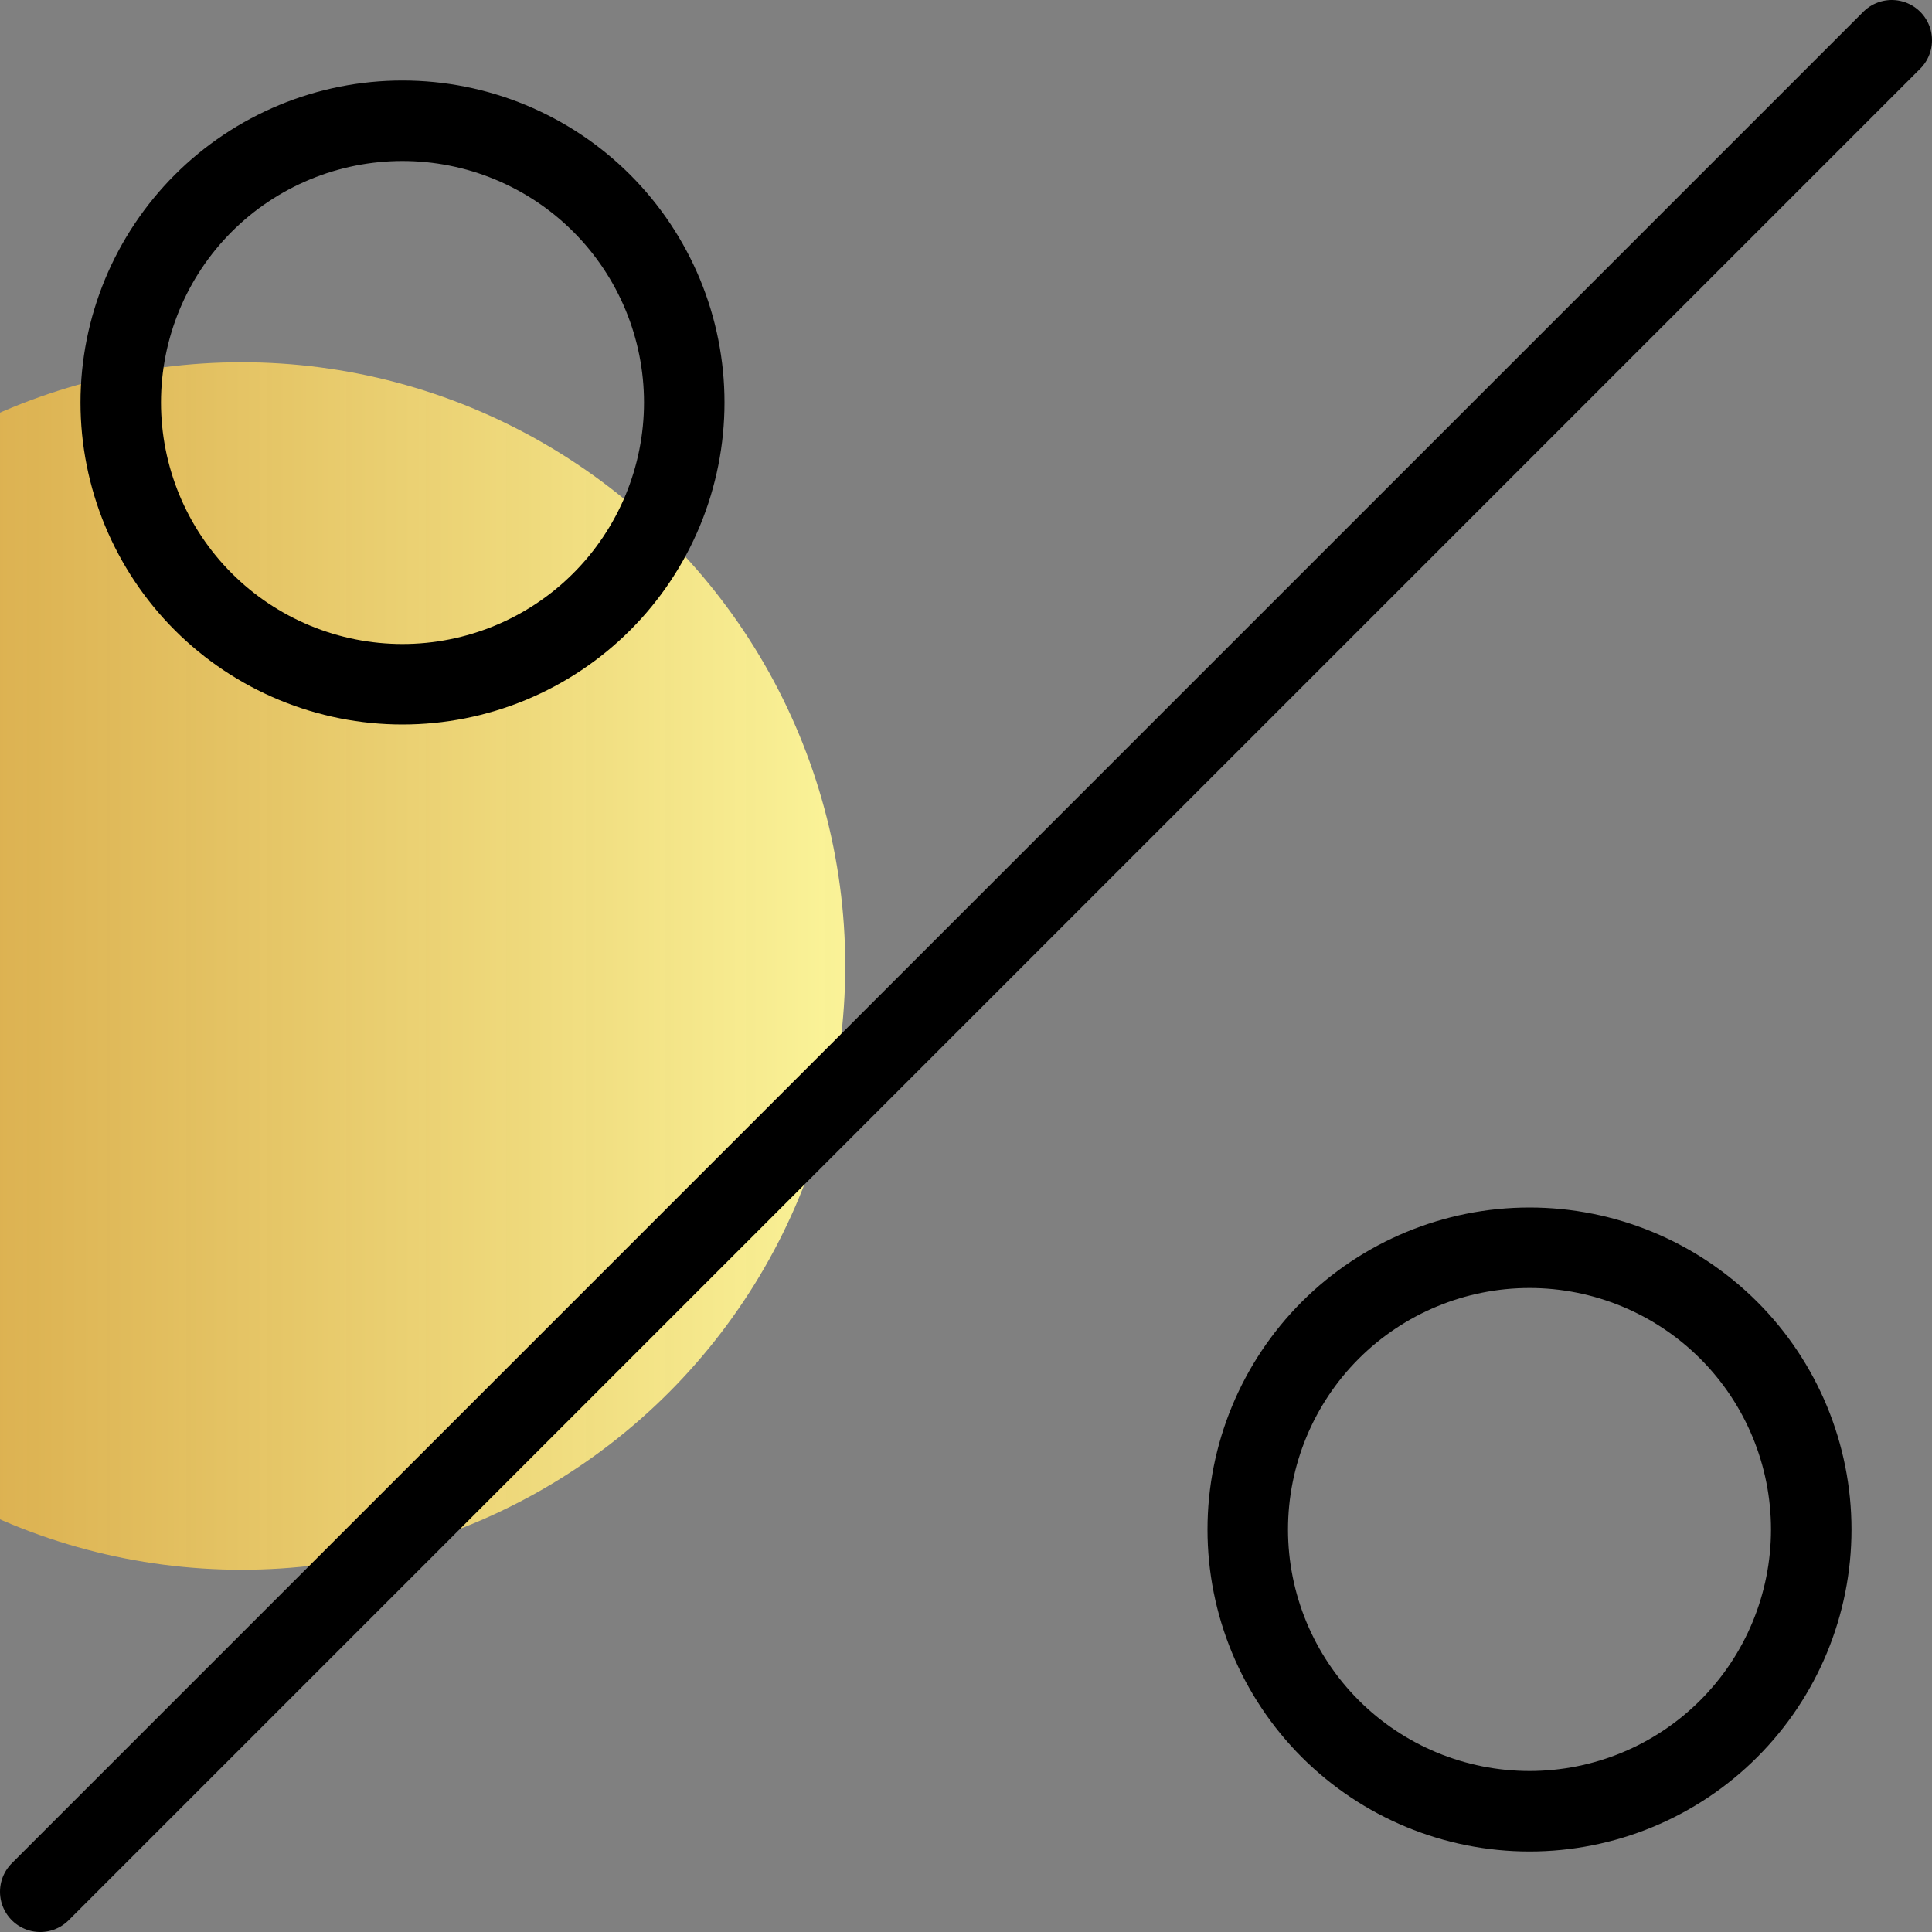
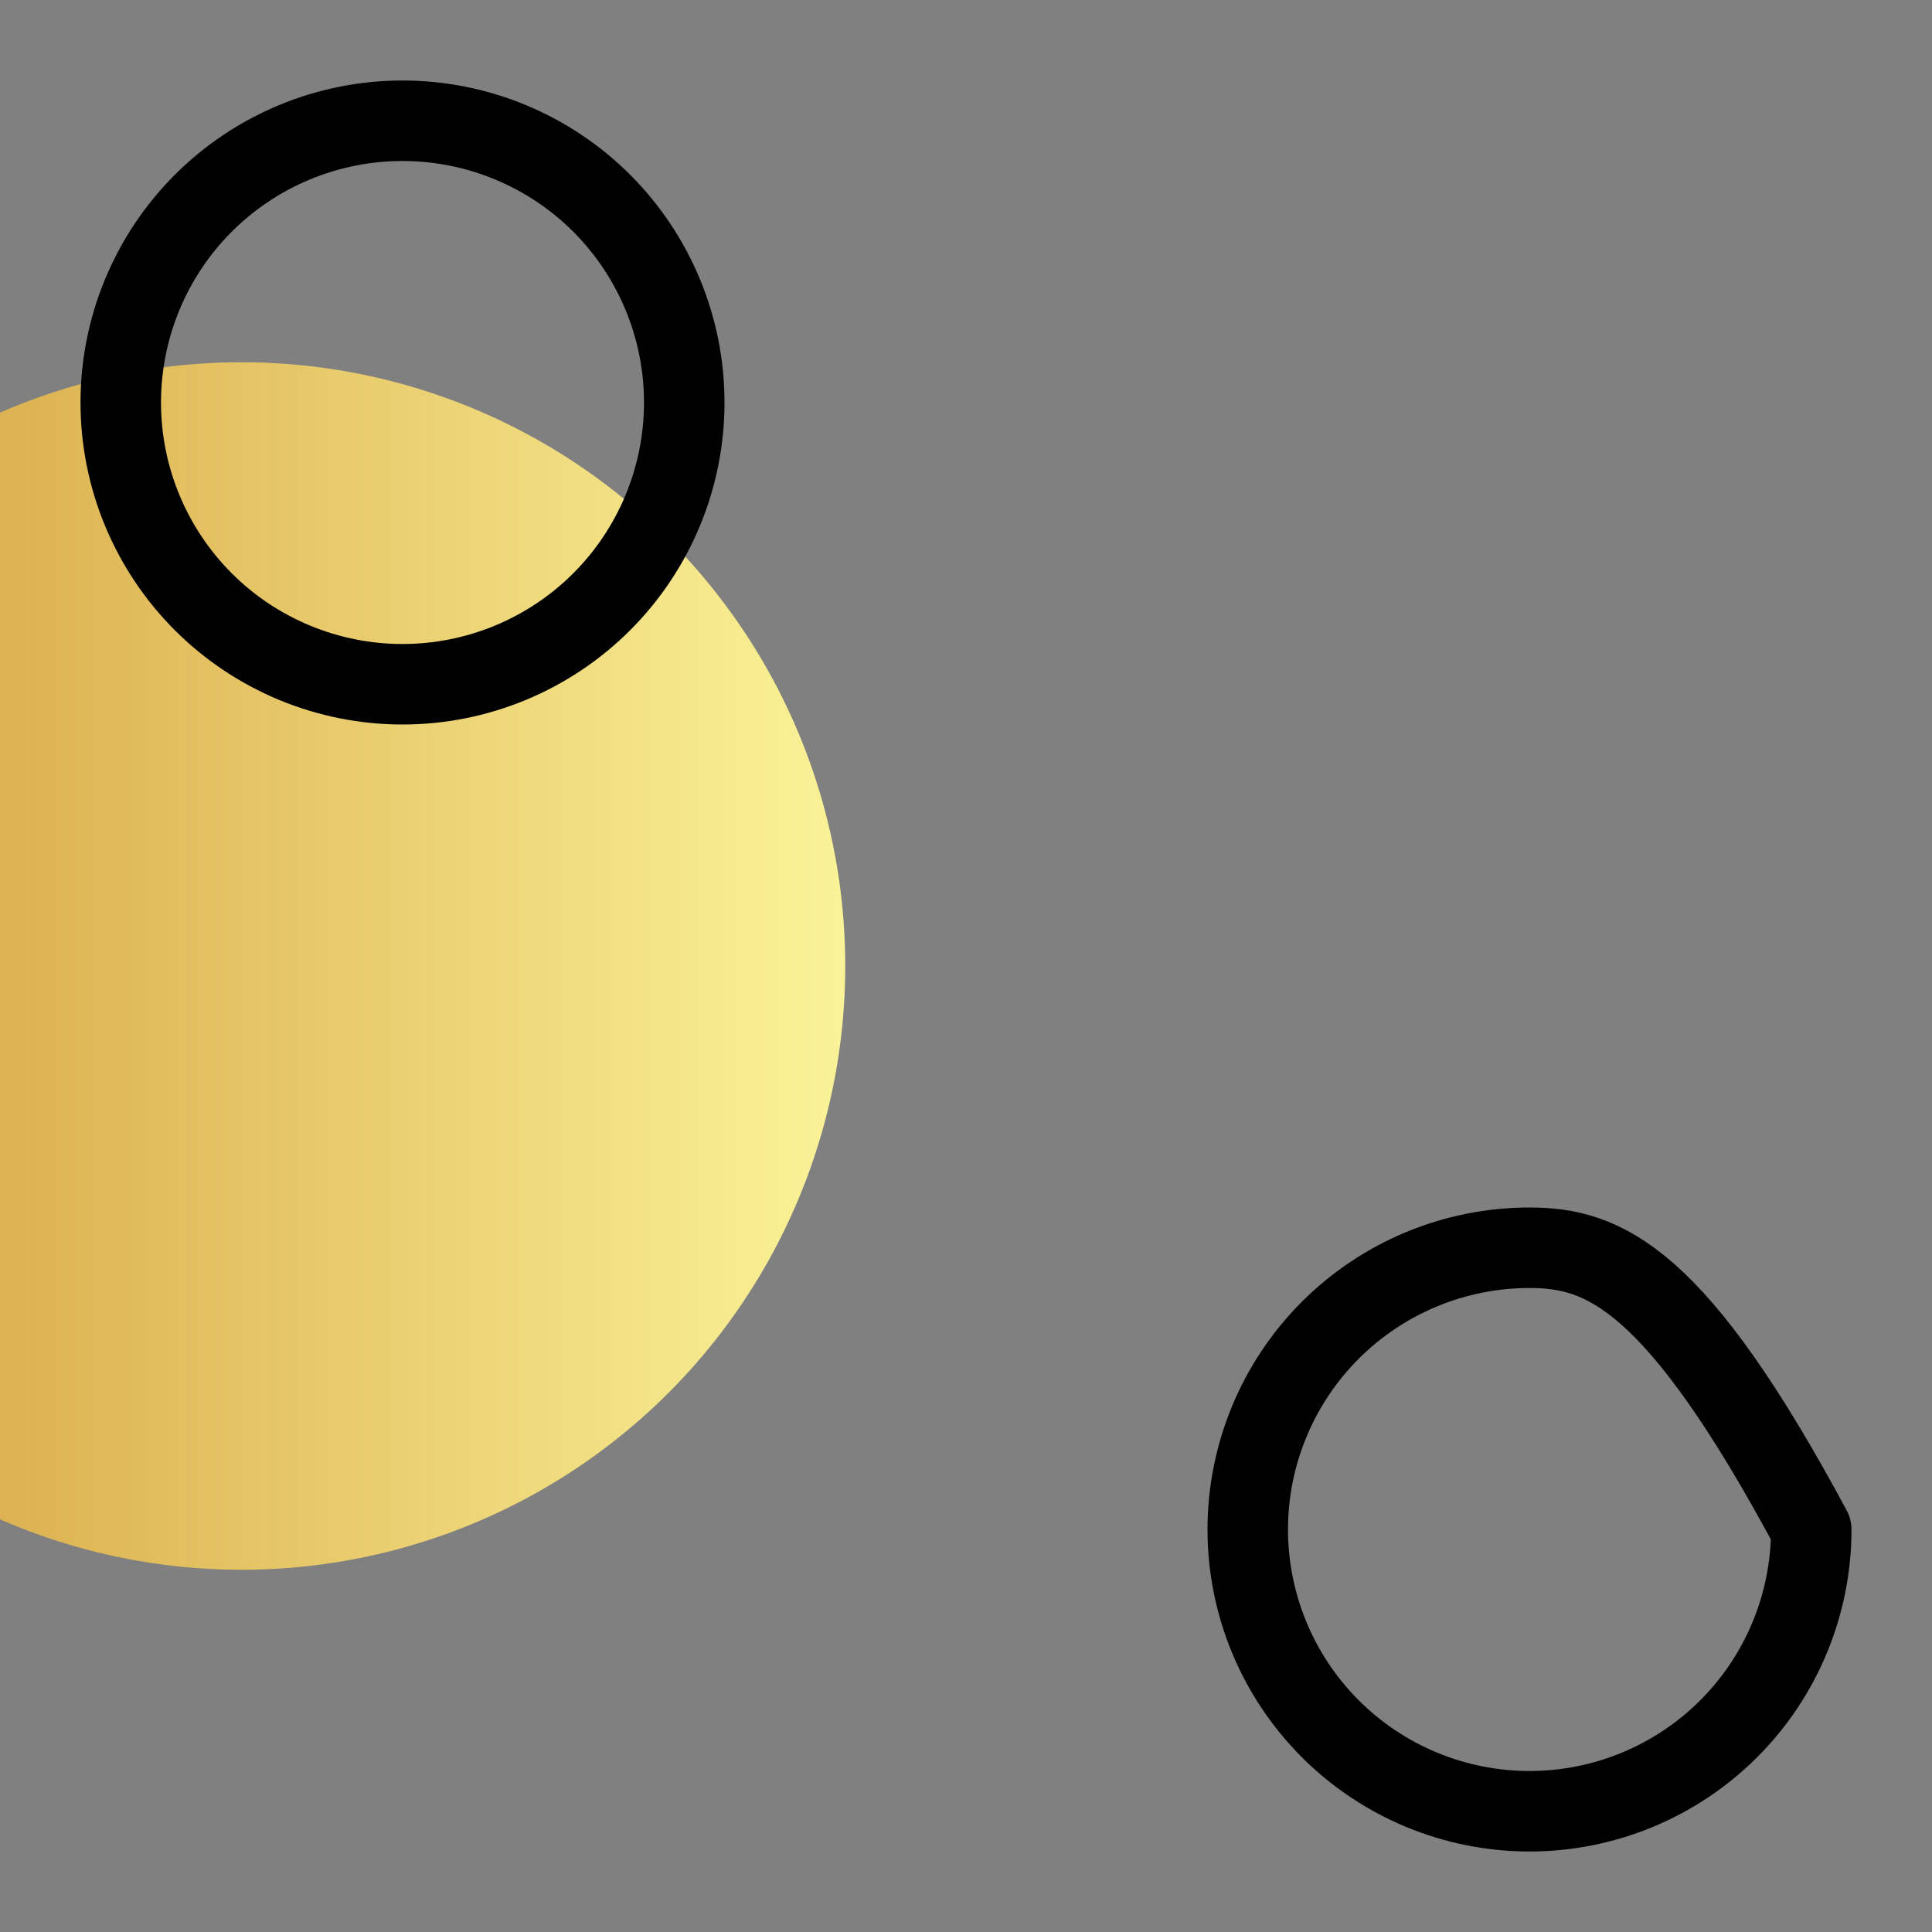
<svg xmlns="http://www.w3.org/2000/svg" width="48" height="48" viewBox="0 0 48 48" fill="none">
  <rect x="0" y="0" width="48" height="48" fill="#808080" stroke="none" />
  <g clip-path="url(#clip0_4525_688)">
    <circle cx="6" cy="24" r="15" fill="url(#paint0_linear_4525_688)" />
-     <path d="M1 47L47 1" stroke="black" stroke-width="2" stroke-linecap="round" stroke-linejoin="round" />
    <path d="M3 10C3 10.919 3.181 11.829 3.533 12.679C3.885 13.528 4.4 14.3 5.05 14.95C5.7 15.6 6.472 16.115 7.321 16.467C8.171 16.819 9.081 17 10 17C10.919 17 11.829 16.819 12.679 16.467C13.528 16.115 14.3 15.6 14.95 14.95C15.6 14.3 16.115 13.528 16.467 12.679C16.819 11.829 17 10.919 17 10C17 9.081 16.819 8.171 16.467 7.321C16.115 6.472 15.6 5.7 14.95 5.05C14.3 4.4 13.528 3.885 12.679 3.533C11.829 3.181 10.919 3 10 3C9.081 3 8.171 3.181 7.321 3.533C6.472 3.885 5.7 4.4 5.05 5.05C4.4 5.7 3.885 6.472 3.533 7.321C3.181 8.171 3 9.081 3 10Z" stroke="black" stroke-width="2" stroke-linecap="round" stroke-linejoin="round" />
-     <path d="M31 38C31 39.856 31.738 41.637 33.05 42.95C34.363 44.263 36.144 45 38 45C39.856 45 41.637 44.263 42.95 42.95C44.263 41.637 45 39.856 45 38C45 36.144 44.263 34.363 42.95 33.05C41.637 31.738 39.856 31 38 31C36.144 31 34.363 31.738 33.05 33.05C31.738 34.363 31 36.144 31 38Z" stroke="black" stroke-width="2" stroke-linecap="round" stroke-linejoin="round" />
+     <path d="M31 38C31 39.856 31.738 41.637 33.05 42.95C34.363 44.263 36.144 45 38 45C39.856 45 41.637 44.263 42.95 42.95C44.263 41.637 45 39.856 45 38C41.637 31.738 39.856 31 38 31C36.144 31 34.363 31.738 33.05 33.05C31.738 34.363 31 36.144 31 38Z" stroke="black" stroke-width="2" stroke-linecap="round" stroke-linejoin="round" />
  </g>
  <defs>
    <linearGradient id="paint0_linear_4525_688" x1="-9" y1="26.107" x2="21" y2="26.107" gradientUnits="userSpaceOnUse">
      <stop offset="0.157" stop-color="#E0AA3E" stop-opacity="0.9" />
      <stop offset="1" stop-color="#FAF398" />
    </linearGradient>
    <clipPath id="clip0_4525_688">
      <rect width="48" height="48" fill="white" />
    </clipPath>
  </defs>
</svg>